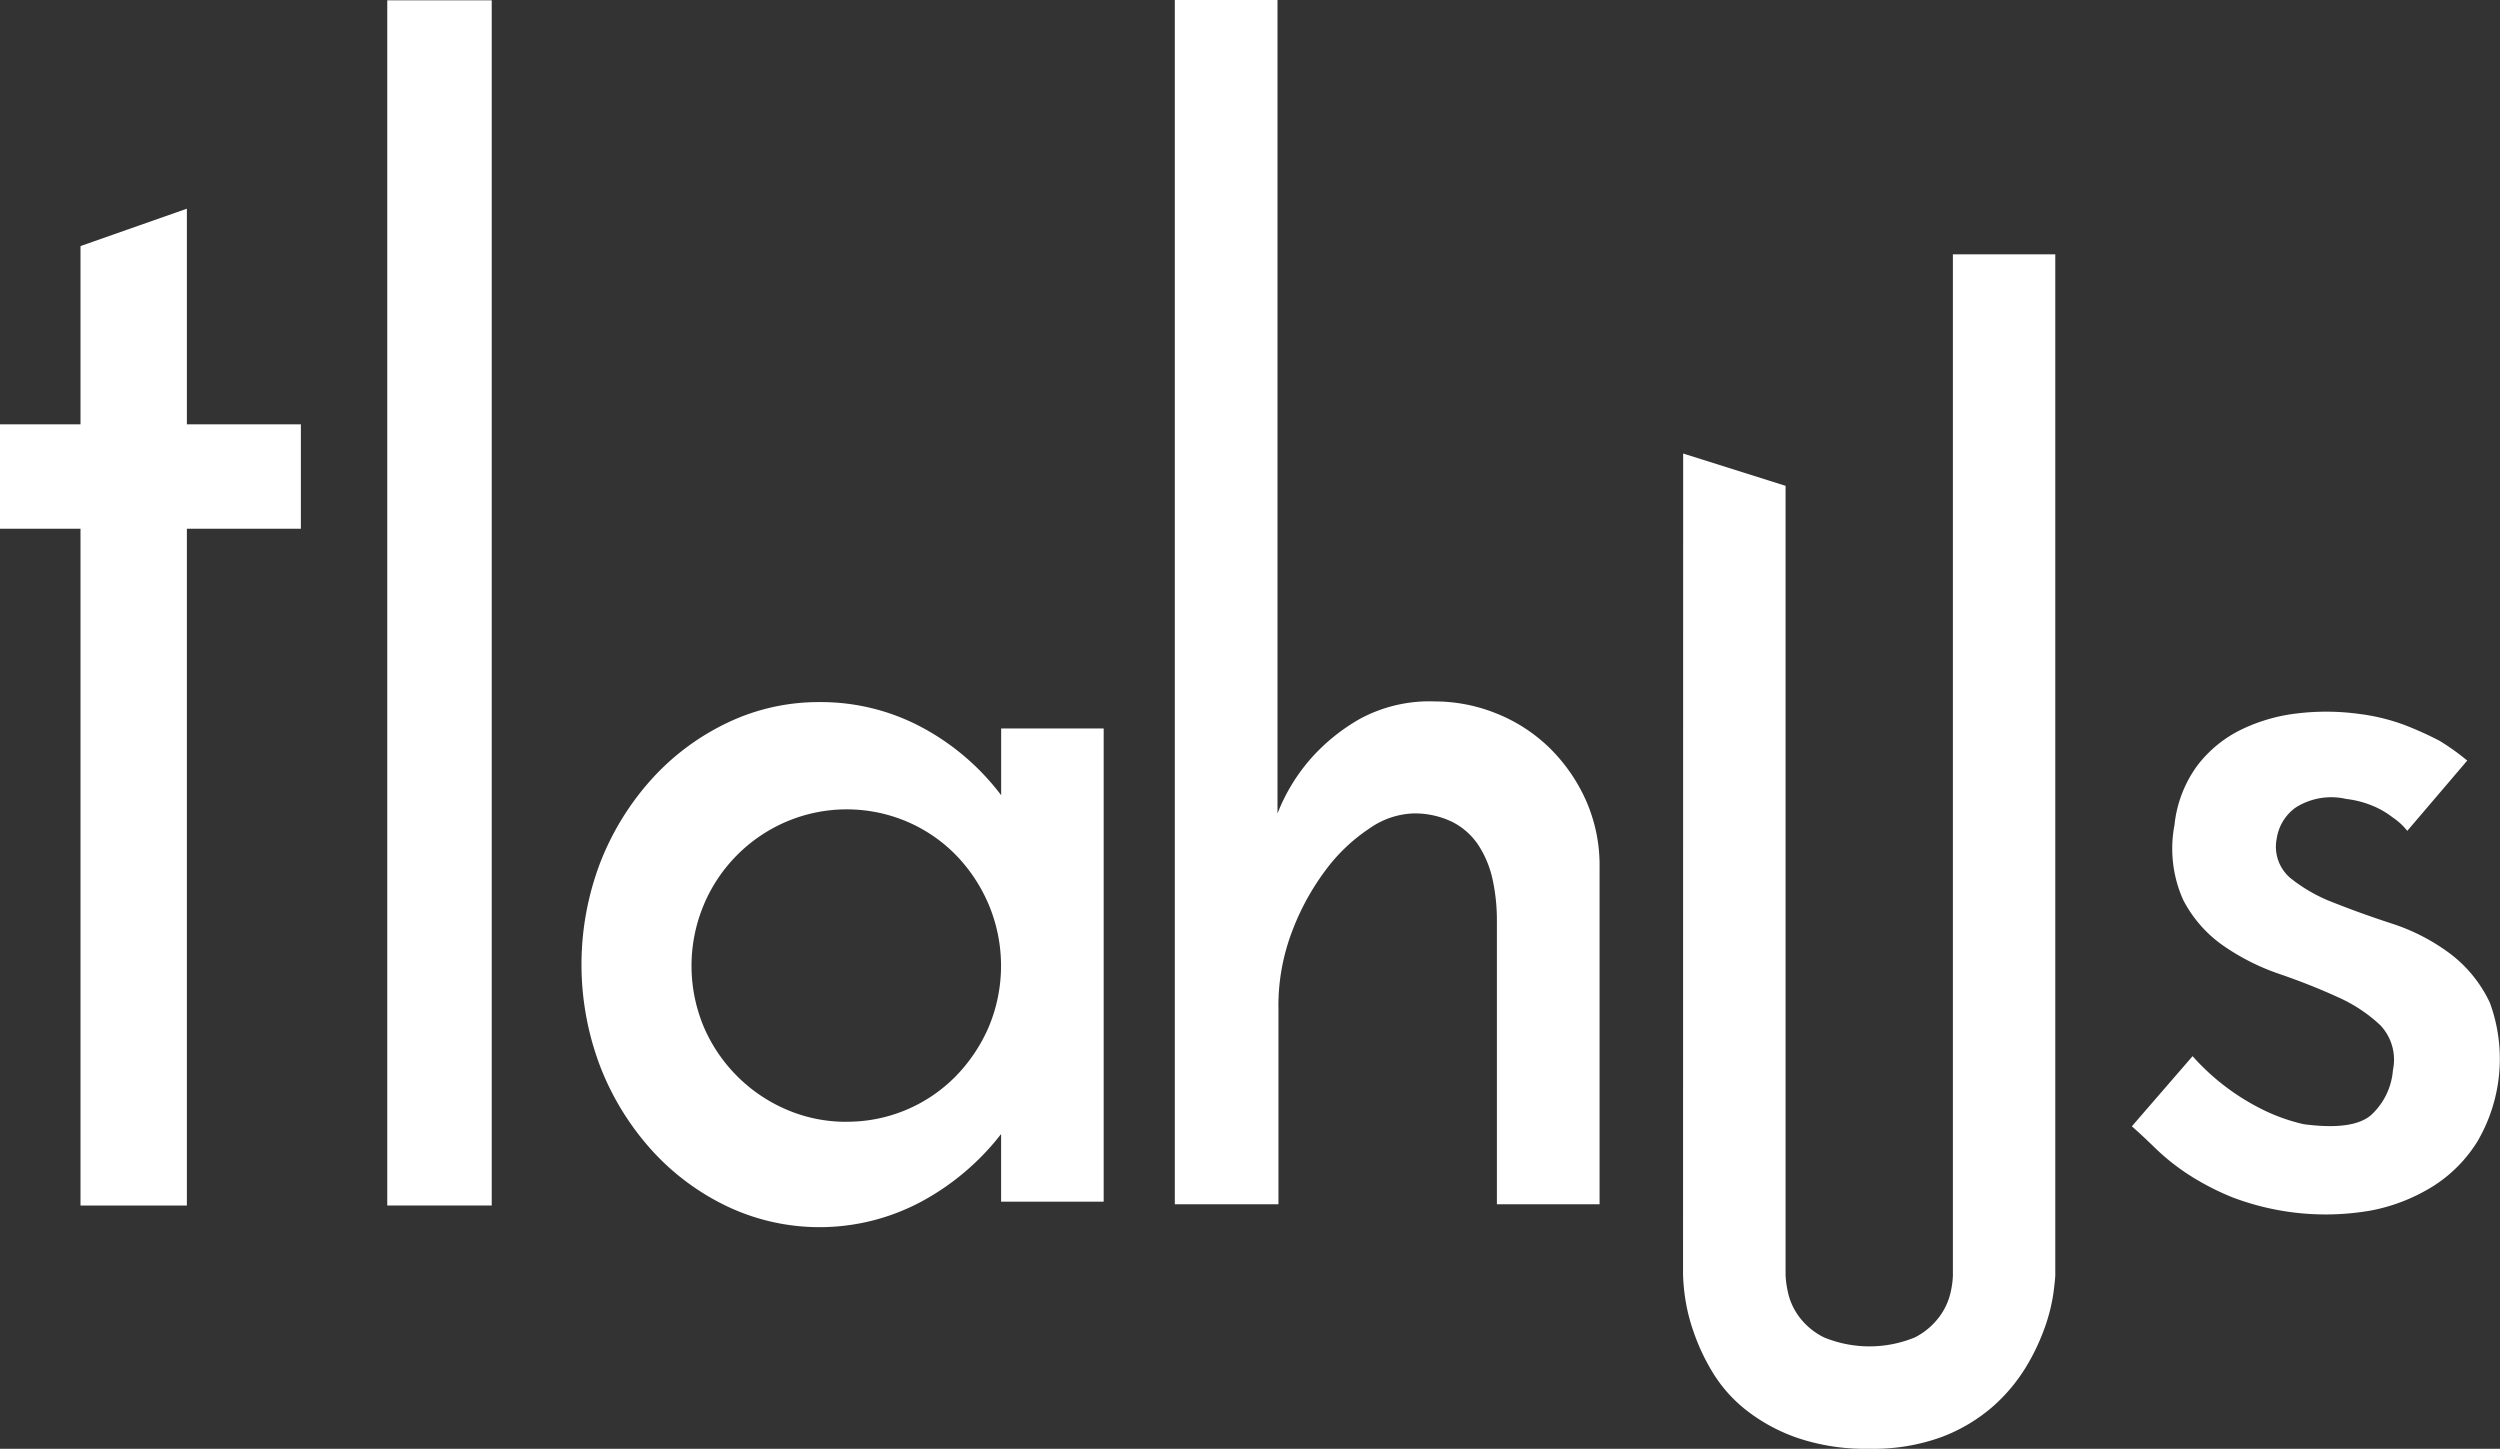
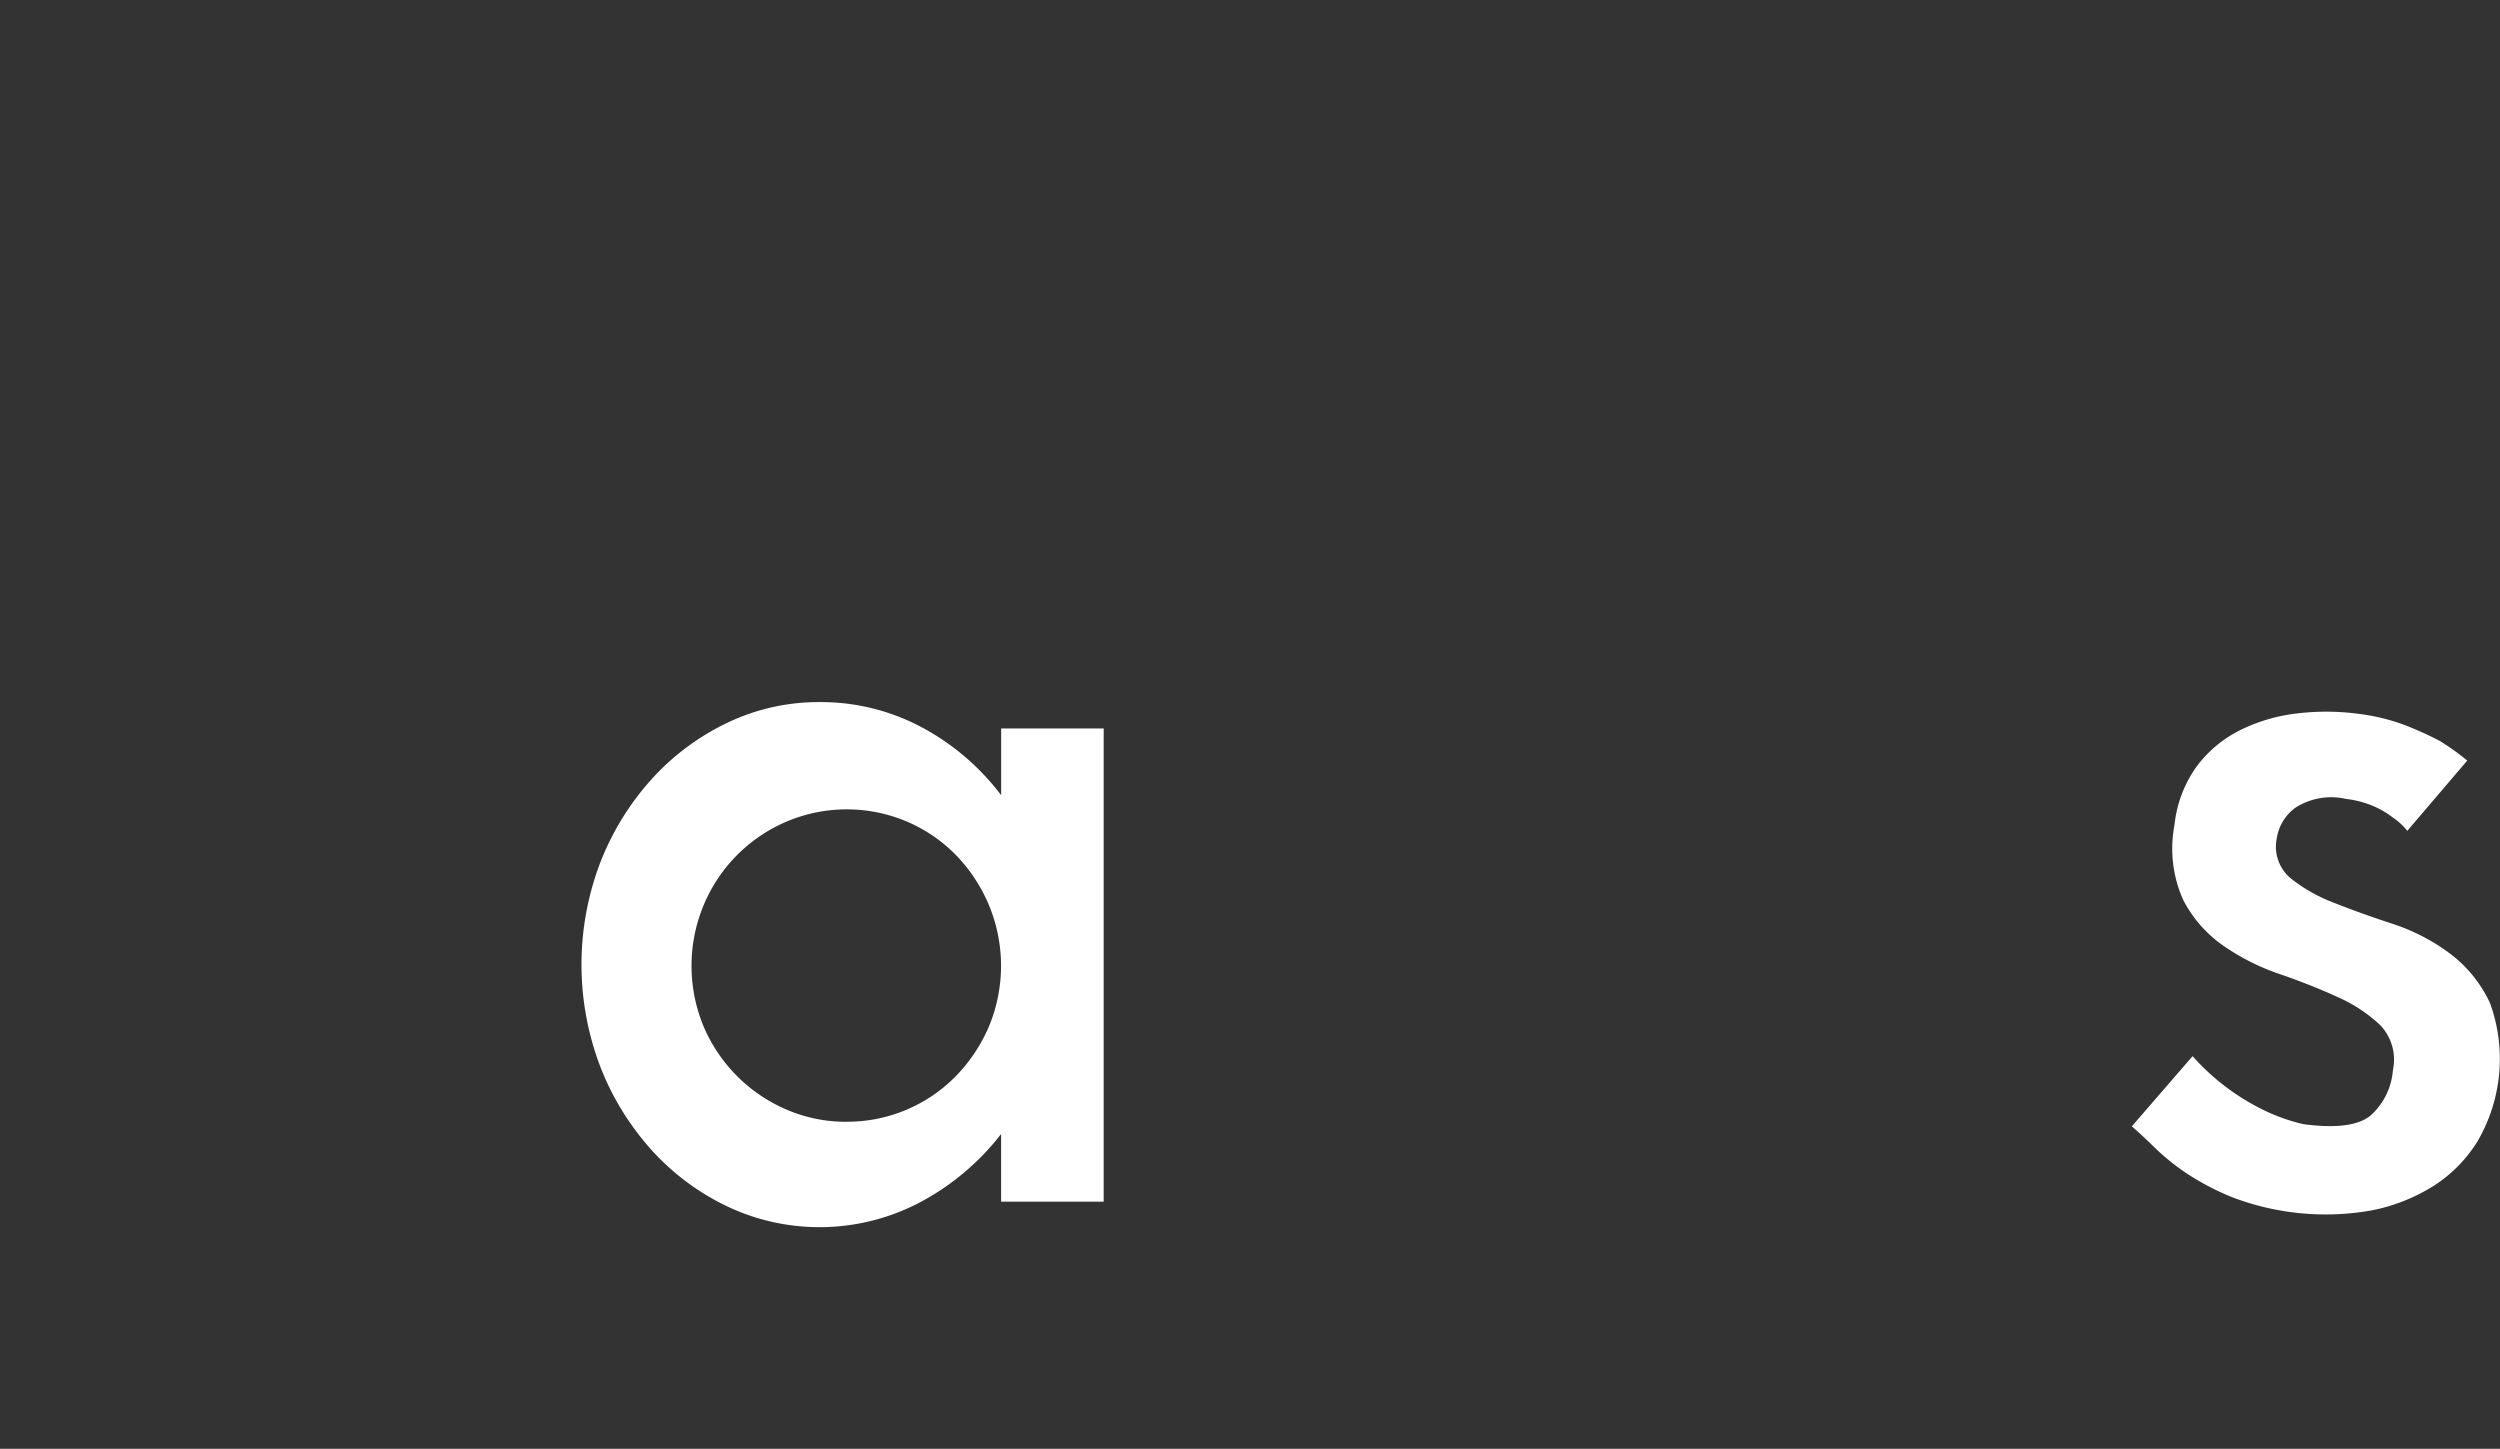
<svg xmlns="http://www.w3.org/2000/svg" width="168" height="97.358" viewBox="0 0 168 97.358">
  <rect x="0" y="0" width="168" height="97.358" fill="#333333" stroke="none" />
  <g id="グループ_32" data-name="グループ 32" transform="translate(777 -5227)">
-     <rect id="長方形_35" data-name="長方形 35" width="7.019" height="80.989" transform="translate(-750.976 5227.021)" fill="#fff" />
    <path id="パス_17" data-name="パス 17" d="M172.932,168.208v31.8h-6.893V195.46a16.935,16.935,0,0,1-5.373,4.551,14.486,14.486,0,0,1-13.026.316,16.277,16.277,0,0,1-5.09-3.792,18.182,18.182,0,0,1-3.445-5.6,19.253,19.253,0,0,1,0-13.722,18.231,18.231,0,0,1,3.445-5.593,16.315,16.315,0,0,1,5.09-3.793,14.171,14.171,0,0,1,6.2-1.391,14.37,14.37,0,0,1,6.83,1.673,16.311,16.311,0,0,1,5.373,4.585v-4.488ZM155.67,194.636A10.216,10.216,0,0,0,163,191.569a10.923,10.923,0,0,0,2.215-3.319,10.625,10.625,0,0,0,0-8.187A10.841,10.841,0,0,0,163,176.711a10.224,10.224,0,0,0-3.287-2.244,10.354,10.354,0,0,0-8.093,0,10.477,10.477,0,0,0-5.564,5.6,10.611,10.611,0,0,0,0,8.187,10.579,10.579,0,0,0,5.564,5.566,10.1,10.1,0,0,0,4.046.82" transform="translate(-875.765 5107.745)" fill="#fff" />
-     <path id="パス_18" data-name="パス 18" d="M285.464,67.7V80.925H278.5V0h6.9V54.665a12.481,12.481,0,0,1,2.28-3.733,12.973,12.973,0,0,1,3.258-2.624,9.82,9.82,0,0,1,5.031-1.172,11.052,11.052,0,0,1,4.177.823,10.881,10.881,0,0,1,3.544,2.309,11.519,11.519,0,0,1,2.436,3.514,10.756,10.756,0,0,1,.917,4.491V80.925h-6.9V61.88a12.893,12.893,0,0,0-.283-2.754,6.916,6.916,0,0,0-.945-2.309,4.577,4.577,0,0,0-1.764-1.581,5.761,5.761,0,0,0-2.679-.572,5.462,5.462,0,0,0-2.9,1.013,11.724,11.724,0,0,0-2.929,2.784,16.587,16.587,0,0,0-2.268,4.145,14.038,14.038,0,0,0-.914,5.093" transform="translate(-976.552 5227)" fill="#fff" />
-     <path id="パス_19" data-name="パス 19" d="M398.993,73.684l6.883,2.171v53.027a6.476,6.476,0,0,0,.16,1.17,4.284,4.284,0,0,0,.726,1.608,4.644,4.644,0,0,0,1.7,1.422,8.035,8.035,0,0,0,6.1,0,4.726,4.726,0,0,0,1.673-1.422,4.344,4.344,0,0,0,.725-1.578,6.047,6.047,0,0,0,.159-1.137V60.3H424v68.581q0,.254-.126,1.232a11.963,11.963,0,0,1-.569,2.272,14.316,14.316,0,0,1-1.294,2.719,11.494,11.494,0,0,1-2.242,2.652,11.337,11.337,0,0,1-3.411,2.02,13.39,13.39,0,0,1-4.862.788,14.164,14.164,0,0,1-4.9-.756,11.866,11.866,0,0,1-3.442-1.9,9.519,9.519,0,0,1-2.209-2.526,13.947,13.947,0,0,1-1.264-2.715,12.294,12.294,0,0,1-.569-2.338,13.147,13.147,0,0,1-.126-1.451Z" transform="translate(-1062.885 5183.793)" fill="#fff" />
    <path id="パス_20" data-name="パス 20" d="M520.568,168.846a13.518,13.518,0,0,1,3.166.768,23.01,23.01,0,0,1,2.3,1.04,15.643,15.643,0,0,1,1.874,1.337l-4.029,4.723a4.2,4.2,0,0,0-.977-.9,5.8,5.8,0,0,0-1.256-.744,6.622,6.622,0,0,0-1.867-.5,4.467,4.467,0,0,0-3.4.577,3.125,3.125,0,0,0-1.271,2.073,2.764,2.764,0,0,0,.9,2.652,10.649,10.649,0,0,0,2.932,1.669q1.8.717,3.931,1.413a13.464,13.464,0,0,1,3.852,1.986,8.817,8.817,0,0,1,2.711,3.335,10.976,10.976,0,0,1-.84,9.308,9.426,9.426,0,0,1-2.889,2.952,12.2,12.2,0,0,1-4.227,1.684,17.622,17.622,0,0,1-9.366-.886,17.481,17.481,0,0,1-2.967-1.542,14.9,14.9,0,0,1-2.174-1.73q-.91-.887-1.6-1.493l4.081-4.714a15.428,15.428,0,0,0,4.476,3.473,12.447,12.447,0,0,0,2.994,1.1q3.274.432,4.5-.593a4.563,4.563,0,0,0,1.492-3.04,3.364,3.364,0,0,0-.852-3.025,10.155,10.155,0,0,0-2.858-1.885q-1.754-.806-3.866-1.536a15.26,15.26,0,0,1-3.816-1.913,8.528,8.528,0,0,1-2.7-3.078,8.426,8.426,0,0,1-.585-5.045,8.168,8.168,0,0,1,1.517-3.964,8.252,8.252,0,0,1,2.948-2.429,11.639,11.639,0,0,1,3.8-1.1,16.367,16.367,0,0,1,4.066.026" transform="translate(-1139.11 5106.12)" fill="#fff" />
-     <path id="パス_21" data-name="パス 21" d="M20.219,70.977H12.558v45.478H5.41V70.977H0V63.957H5.41V51.98l7.148-2.512V63.957h7.661Z" transform="translate(-777 5191.556)" fill="#fff" />
  </g>
</svg>